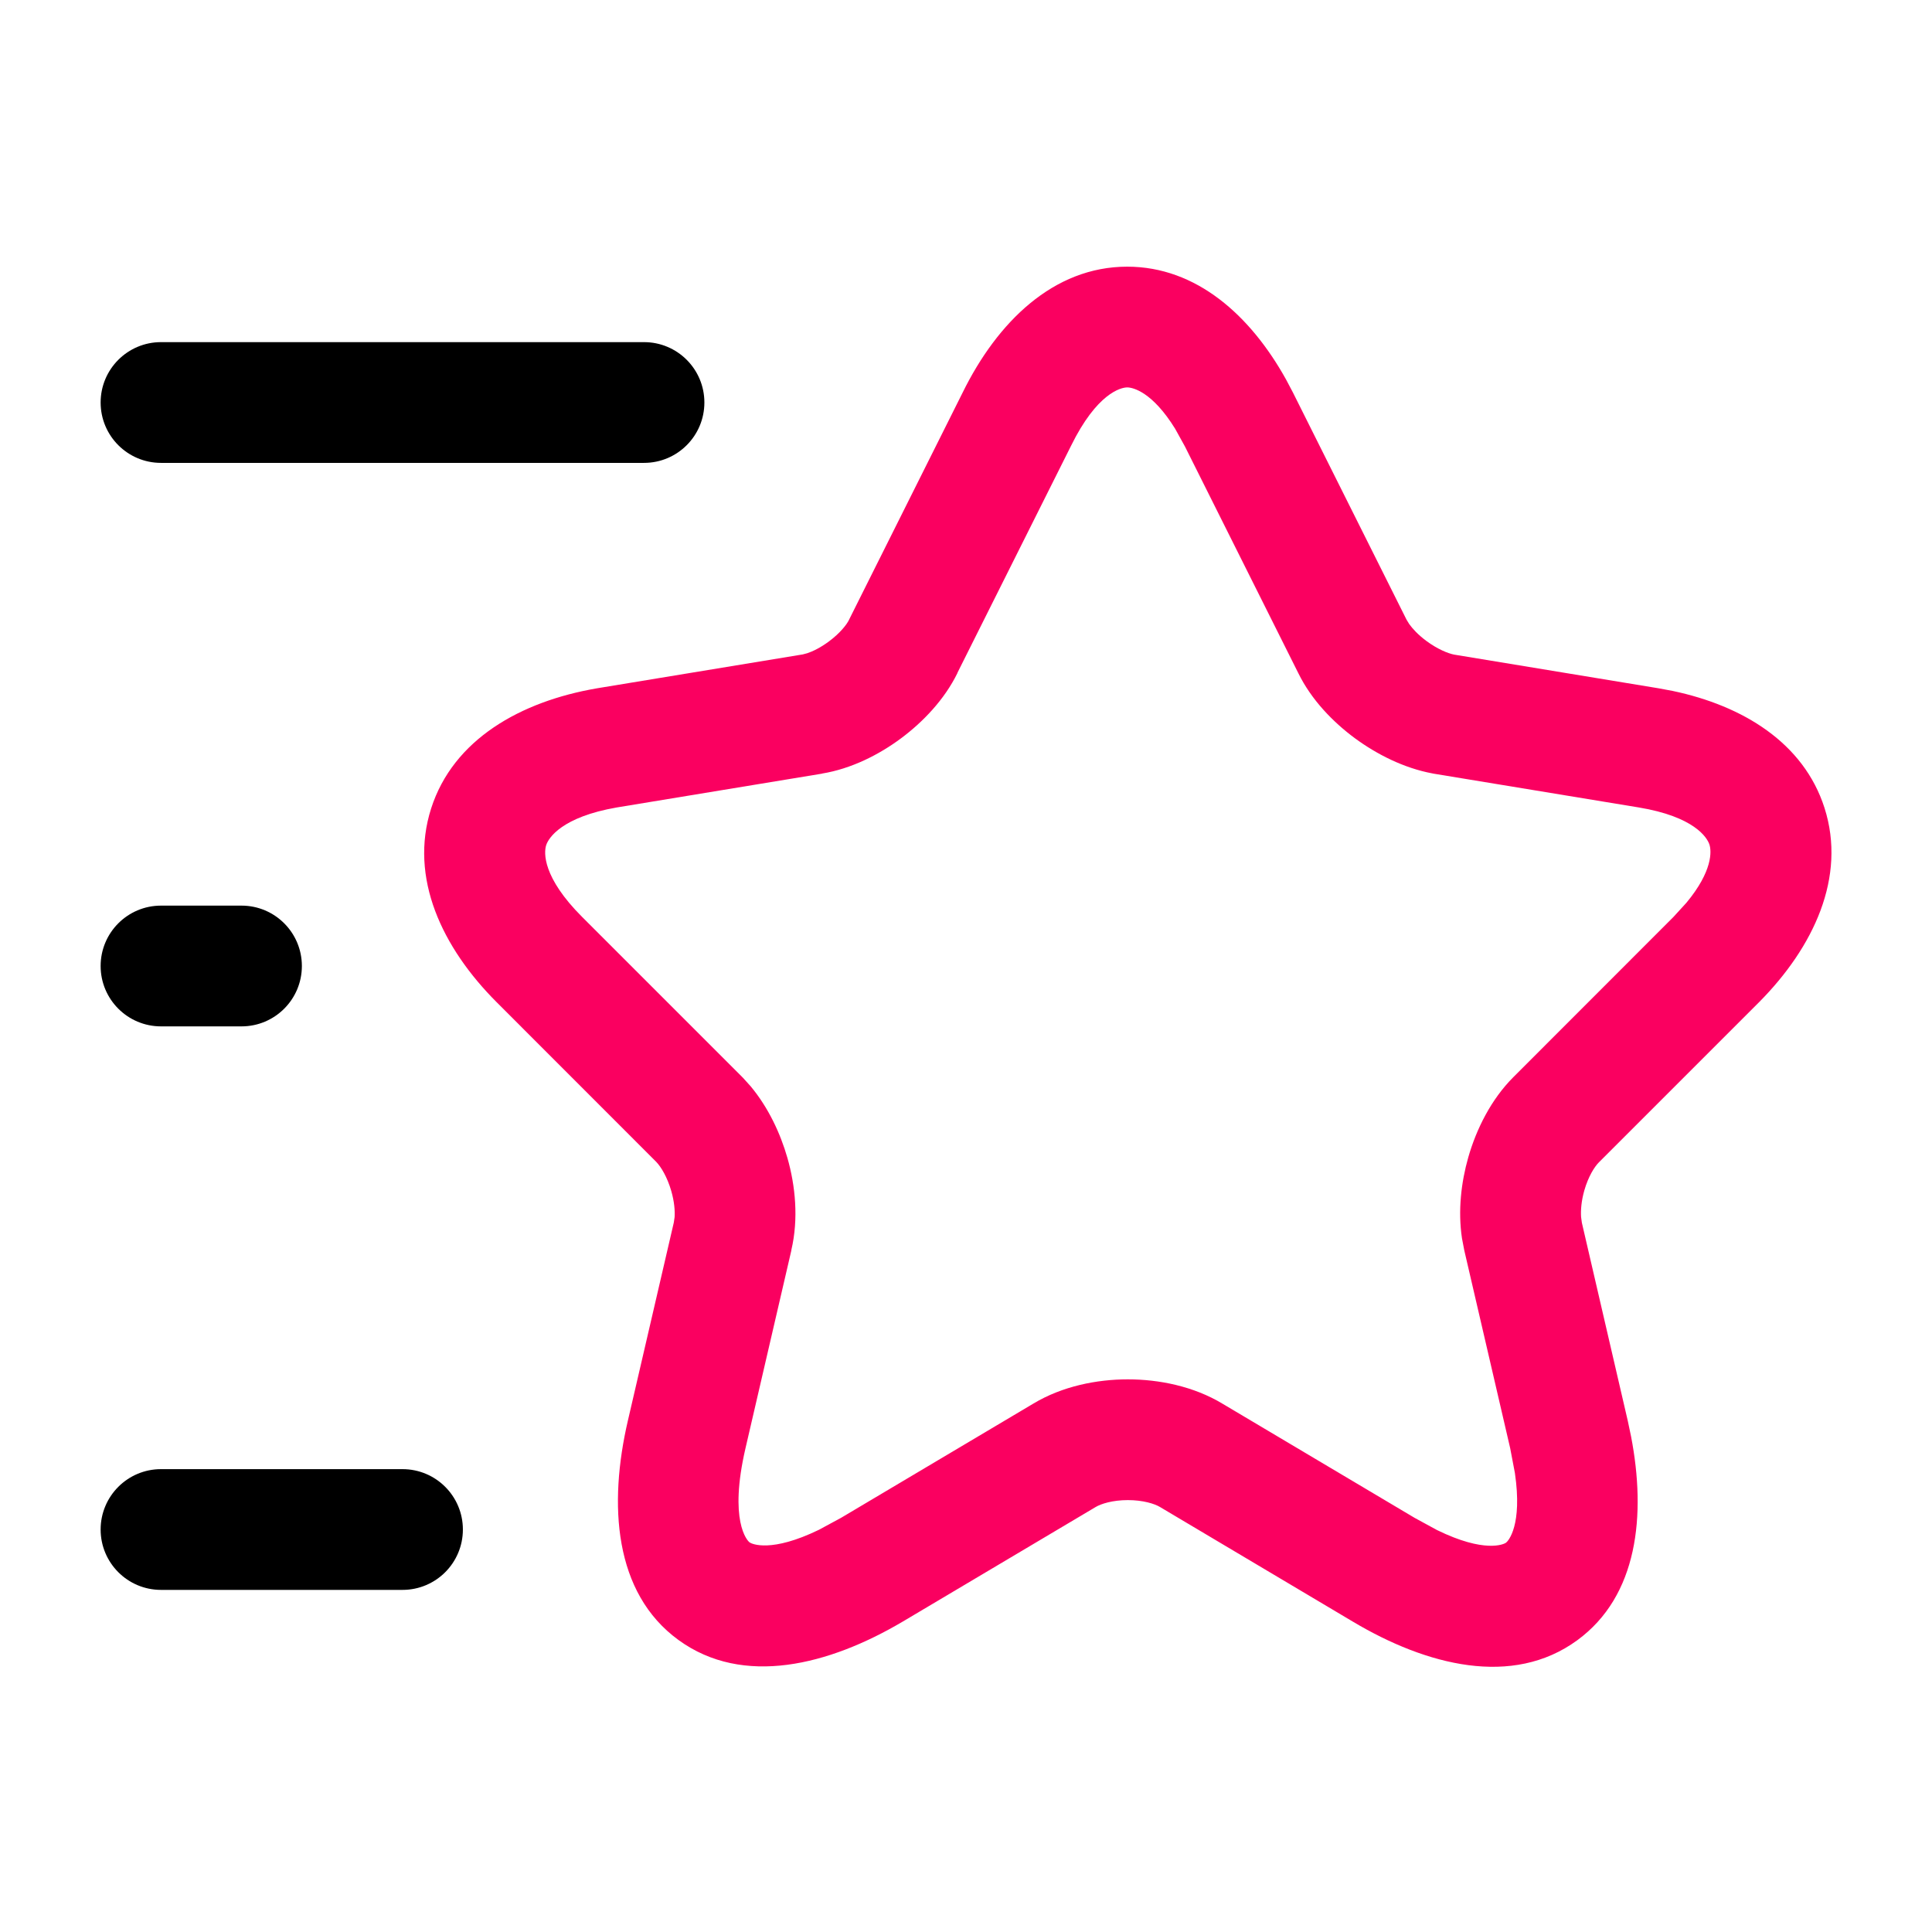
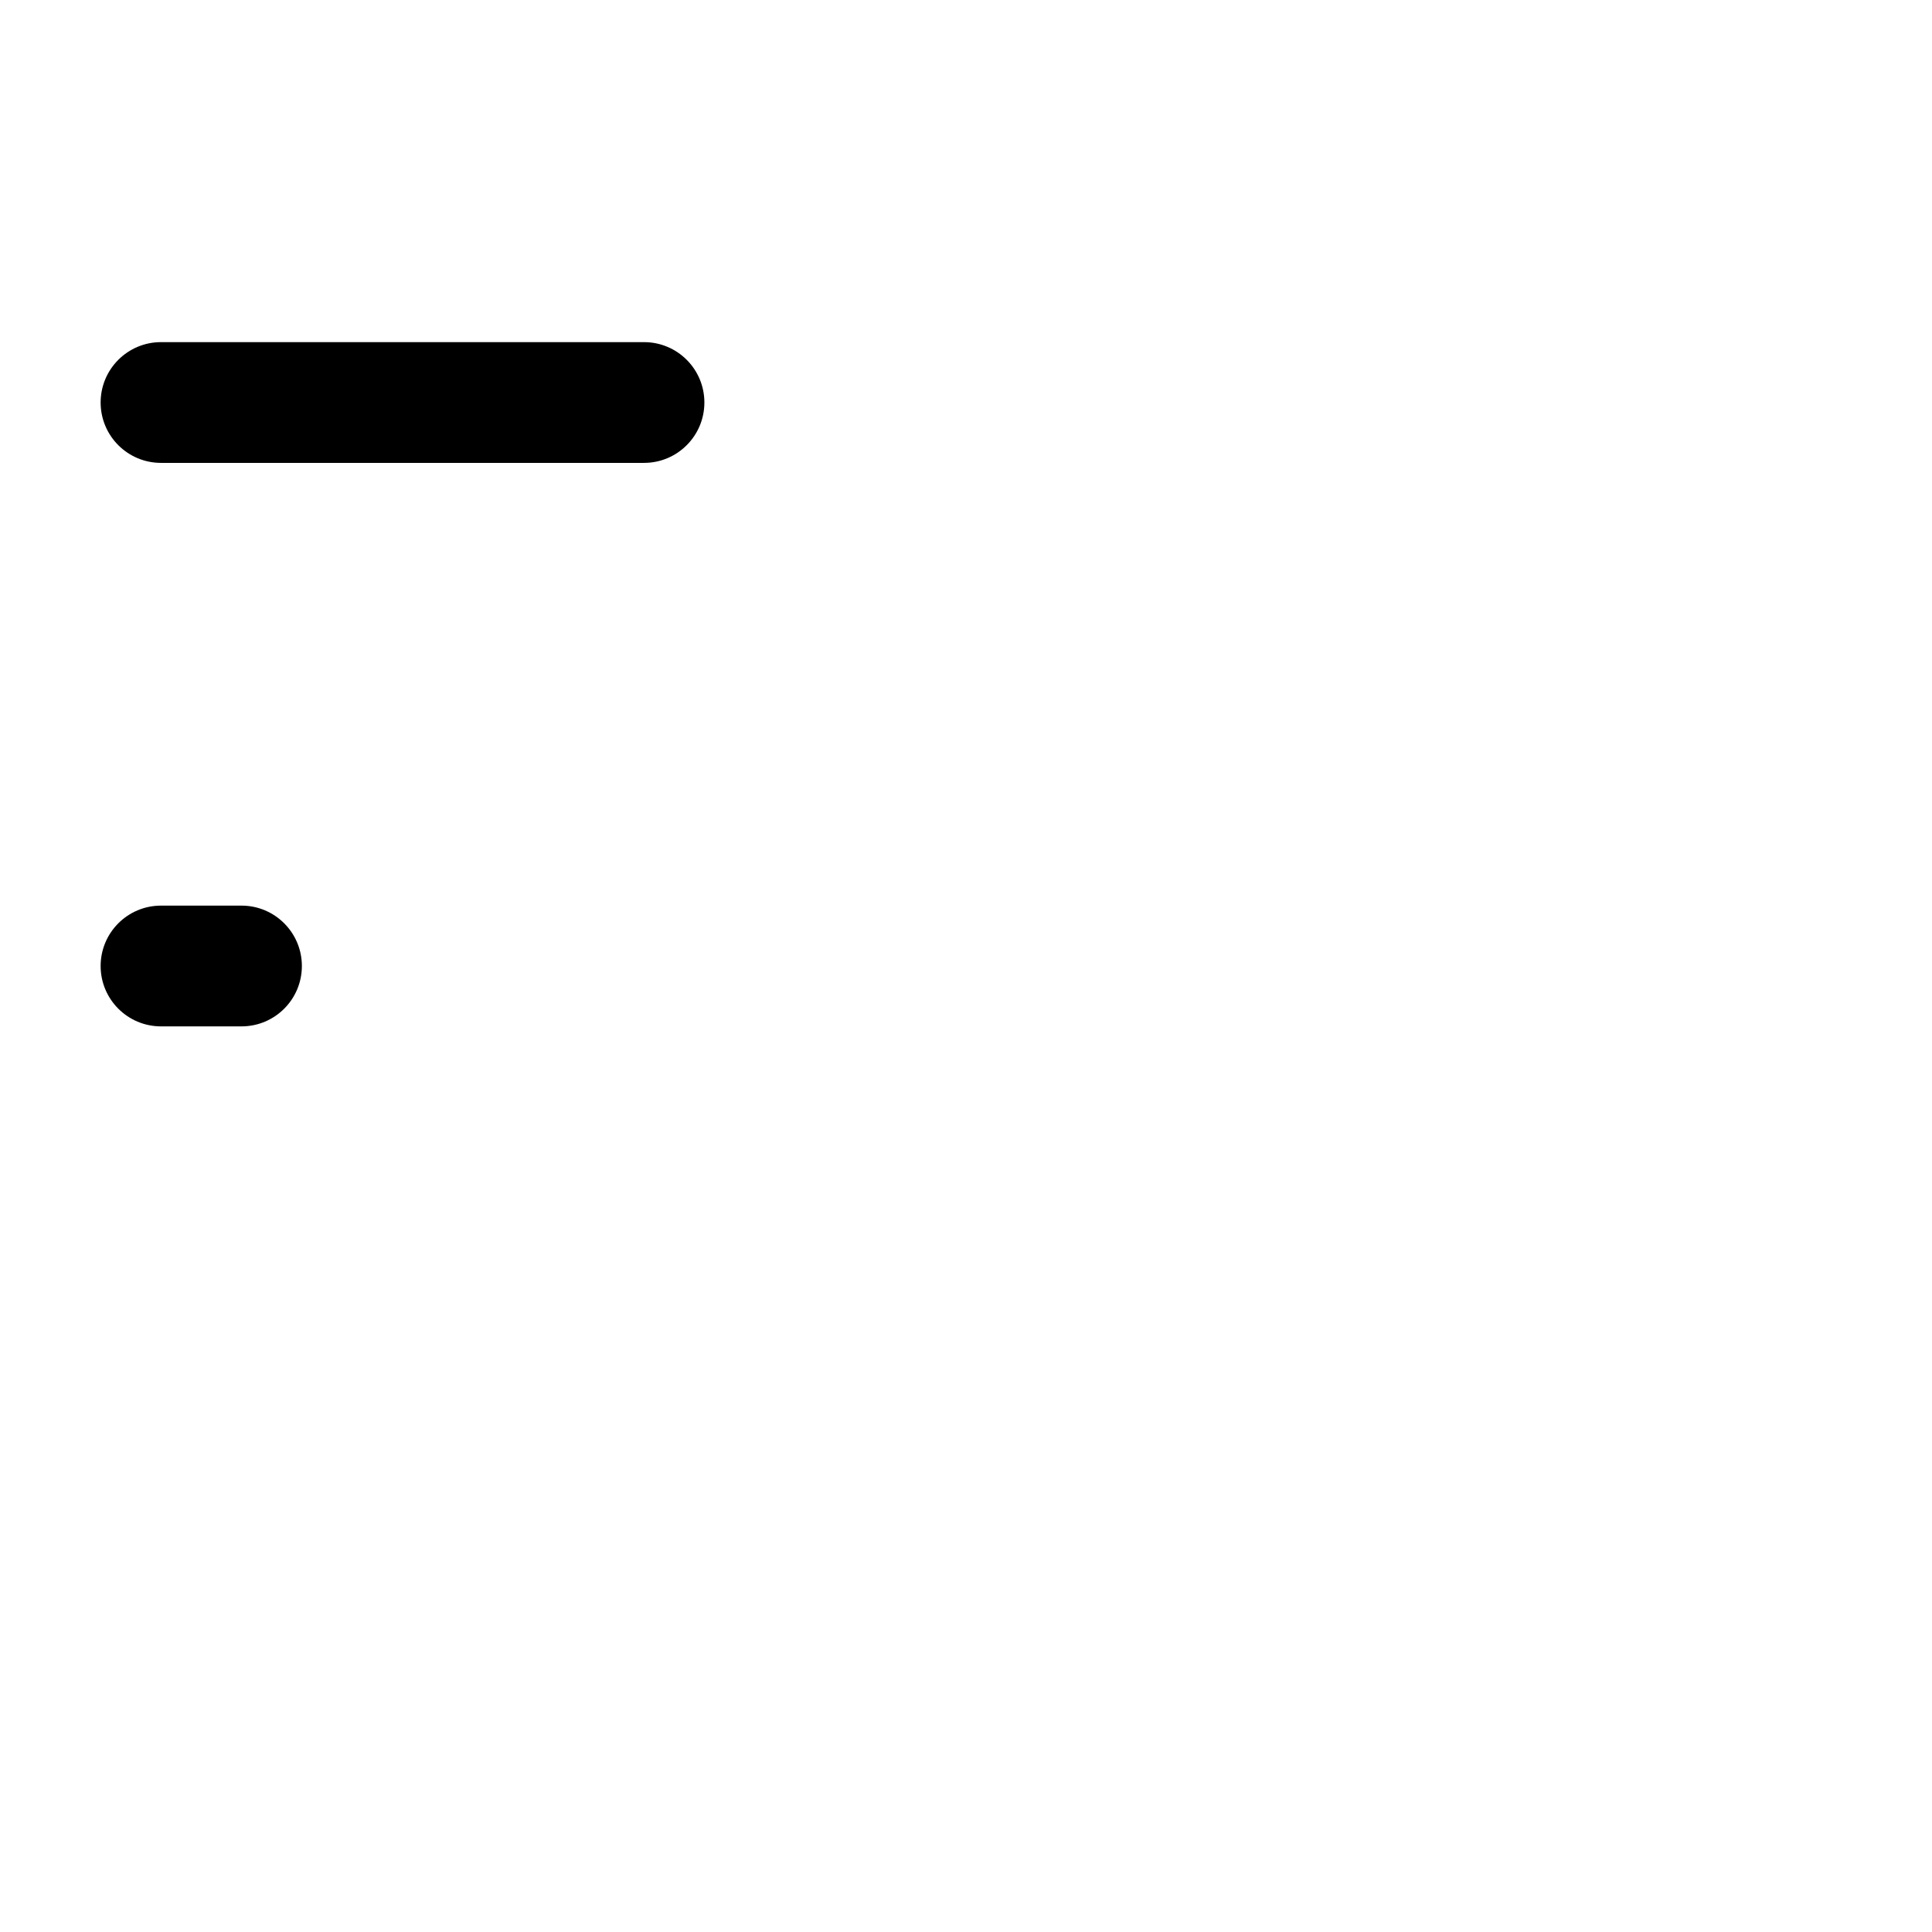
<svg xmlns="http://www.w3.org/2000/svg" width="80" height="80" viewBox="0 0 80 80" fill="none">
-   <path d="M46.677 11.042C49.545 11.043 51.779 13.065 53.249 15.707L53.533 16.244L58.236 25.648L58.249 25.671L58.35 25.837C58.485 26.027 58.718 26.286 59.067 26.543C59.519 26.877 59.953 27.055 60.212 27.106L68.673 28.5L69.262 28.61C72.167 29.221 74.685 30.757 75.548 33.451C76.466 36.319 75.097 39.221 72.843 41.495L66.202 48.135C66.028 48.31 65.769 48.712 65.603 49.294C65.479 49.729 65.451 50.114 65.469 50.391L65.502 50.632L67.403 58.835L67.54 59.486C68.167 62.742 67.823 66.084 65.31 67.92C62.628 69.88 59.065 68.965 56.02 67.149L48.057 62.416L48.041 62.406C47.812 62.267 47.332 62.116 46.7 62.116C46.07 62.116 45.591 62.268 45.362 62.406L45.346 62.416L37.377 67.149L37.371 67.152C34.328 68.949 30.774 69.858 28.096 67.91C25.41 65.956 25.196 62.288 25.997 58.835L27.898 50.635L27.901 50.619L27.934 50.398C27.951 50.136 27.923 49.76 27.797 49.32C27.63 48.737 27.367 48.31 27.172 48.109L20.567 41.501C18.308 39.242 16.934 36.347 17.852 33.477C18.77 30.611 21.566 29.043 24.711 28.503L24.727 28.5L33.227 27.1H33.233L33.428 27.048C33.658 26.972 33.978 26.817 34.324 26.56C34.785 26.217 35.059 25.865 35.154 25.671L35.164 25.648L39.864 16.25C41.291 13.349 43.612 11.042 46.677 11.042ZM46.677 16.042C46.415 16.042 45.42 16.277 44.346 18.467L39.646 27.858L39.649 27.862C39.11 28.968 38.215 29.899 37.309 30.573C36.403 31.247 35.254 31.833 34.037 32.032L34.041 32.035L25.541 33.435C23.267 33.829 22.713 34.692 22.615 35C22.517 35.305 22.463 36.326 24.102 37.966L30.762 44.626L31.088 44.987C31.814 45.861 32.313 46.926 32.605 47.946C32.936 49.103 33.071 50.472 32.768 51.761L32.771 51.765L30.87 59.965C30.171 62.978 30.942 63.797 31.039 63.867C31.138 63.937 31.939 64.301 33.907 63.347L34.828 62.849L42.791 58.119C43.991 57.398 45.421 57.116 46.7 57.116C47.985 57.116 49.425 57.4 50.629 58.129L58.578 62.852L59.503 63.356C61.477 64.323 62.273 63.945 62.361 63.88C62.455 63.809 63.046 63.161 62.729 60.996L62.533 59.965L60.632 51.771L60.538 51.28C60.364 50.129 60.506 48.947 60.798 47.923C61.132 46.756 61.741 45.525 62.667 44.6L69.291 37.972L69.832 37.38C70.923 36.066 70.871 35.243 70.785 34.974C70.688 34.672 70.141 33.813 67.859 33.435L59.359 32.035C59.343 32.032 59.327 32.028 59.311 32.025C58.135 31.806 57.008 31.235 56.101 30.567C55.205 29.905 54.308 28.988 53.764 27.881L49.067 18.49L48.66 17.754C47.722 16.235 46.919 16.043 46.677 16.042Z" fill="#FA0060" />
  <path d="M26.667 14.167C28.048 14.167 29.167 15.286 29.167 16.667C29.167 18.048 28.048 19.167 26.667 19.167H6.667C5.286 19.167 4.167 18.048 4.167 16.667C4.167 15.286 5.286 14.167 6.667 14.167H26.667Z" fill="black" />
-   <path d="M16.667 60.834C18.048 60.834 19.167 61.953 19.167 63.334C19.167 64.715 18.048 65.834 16.667 65.834H6.667C5.286 65.834 4.167 64.715 4.167 63.334C4.167 61.953 5.286 60.834 6.667 60.834H16.667Z" fill="black" />
  <path d="M10 37.5C11.381 37.5 12.5 38.619 12.5 40C12.5 41.381 11.381 42.5 10 42.5H6.667C5.286 42.5 4.167 41.381 4.167 40C4.167 38.619 5.286 37.5 6.667 37.5H10Z" fill="black" />
</svg>